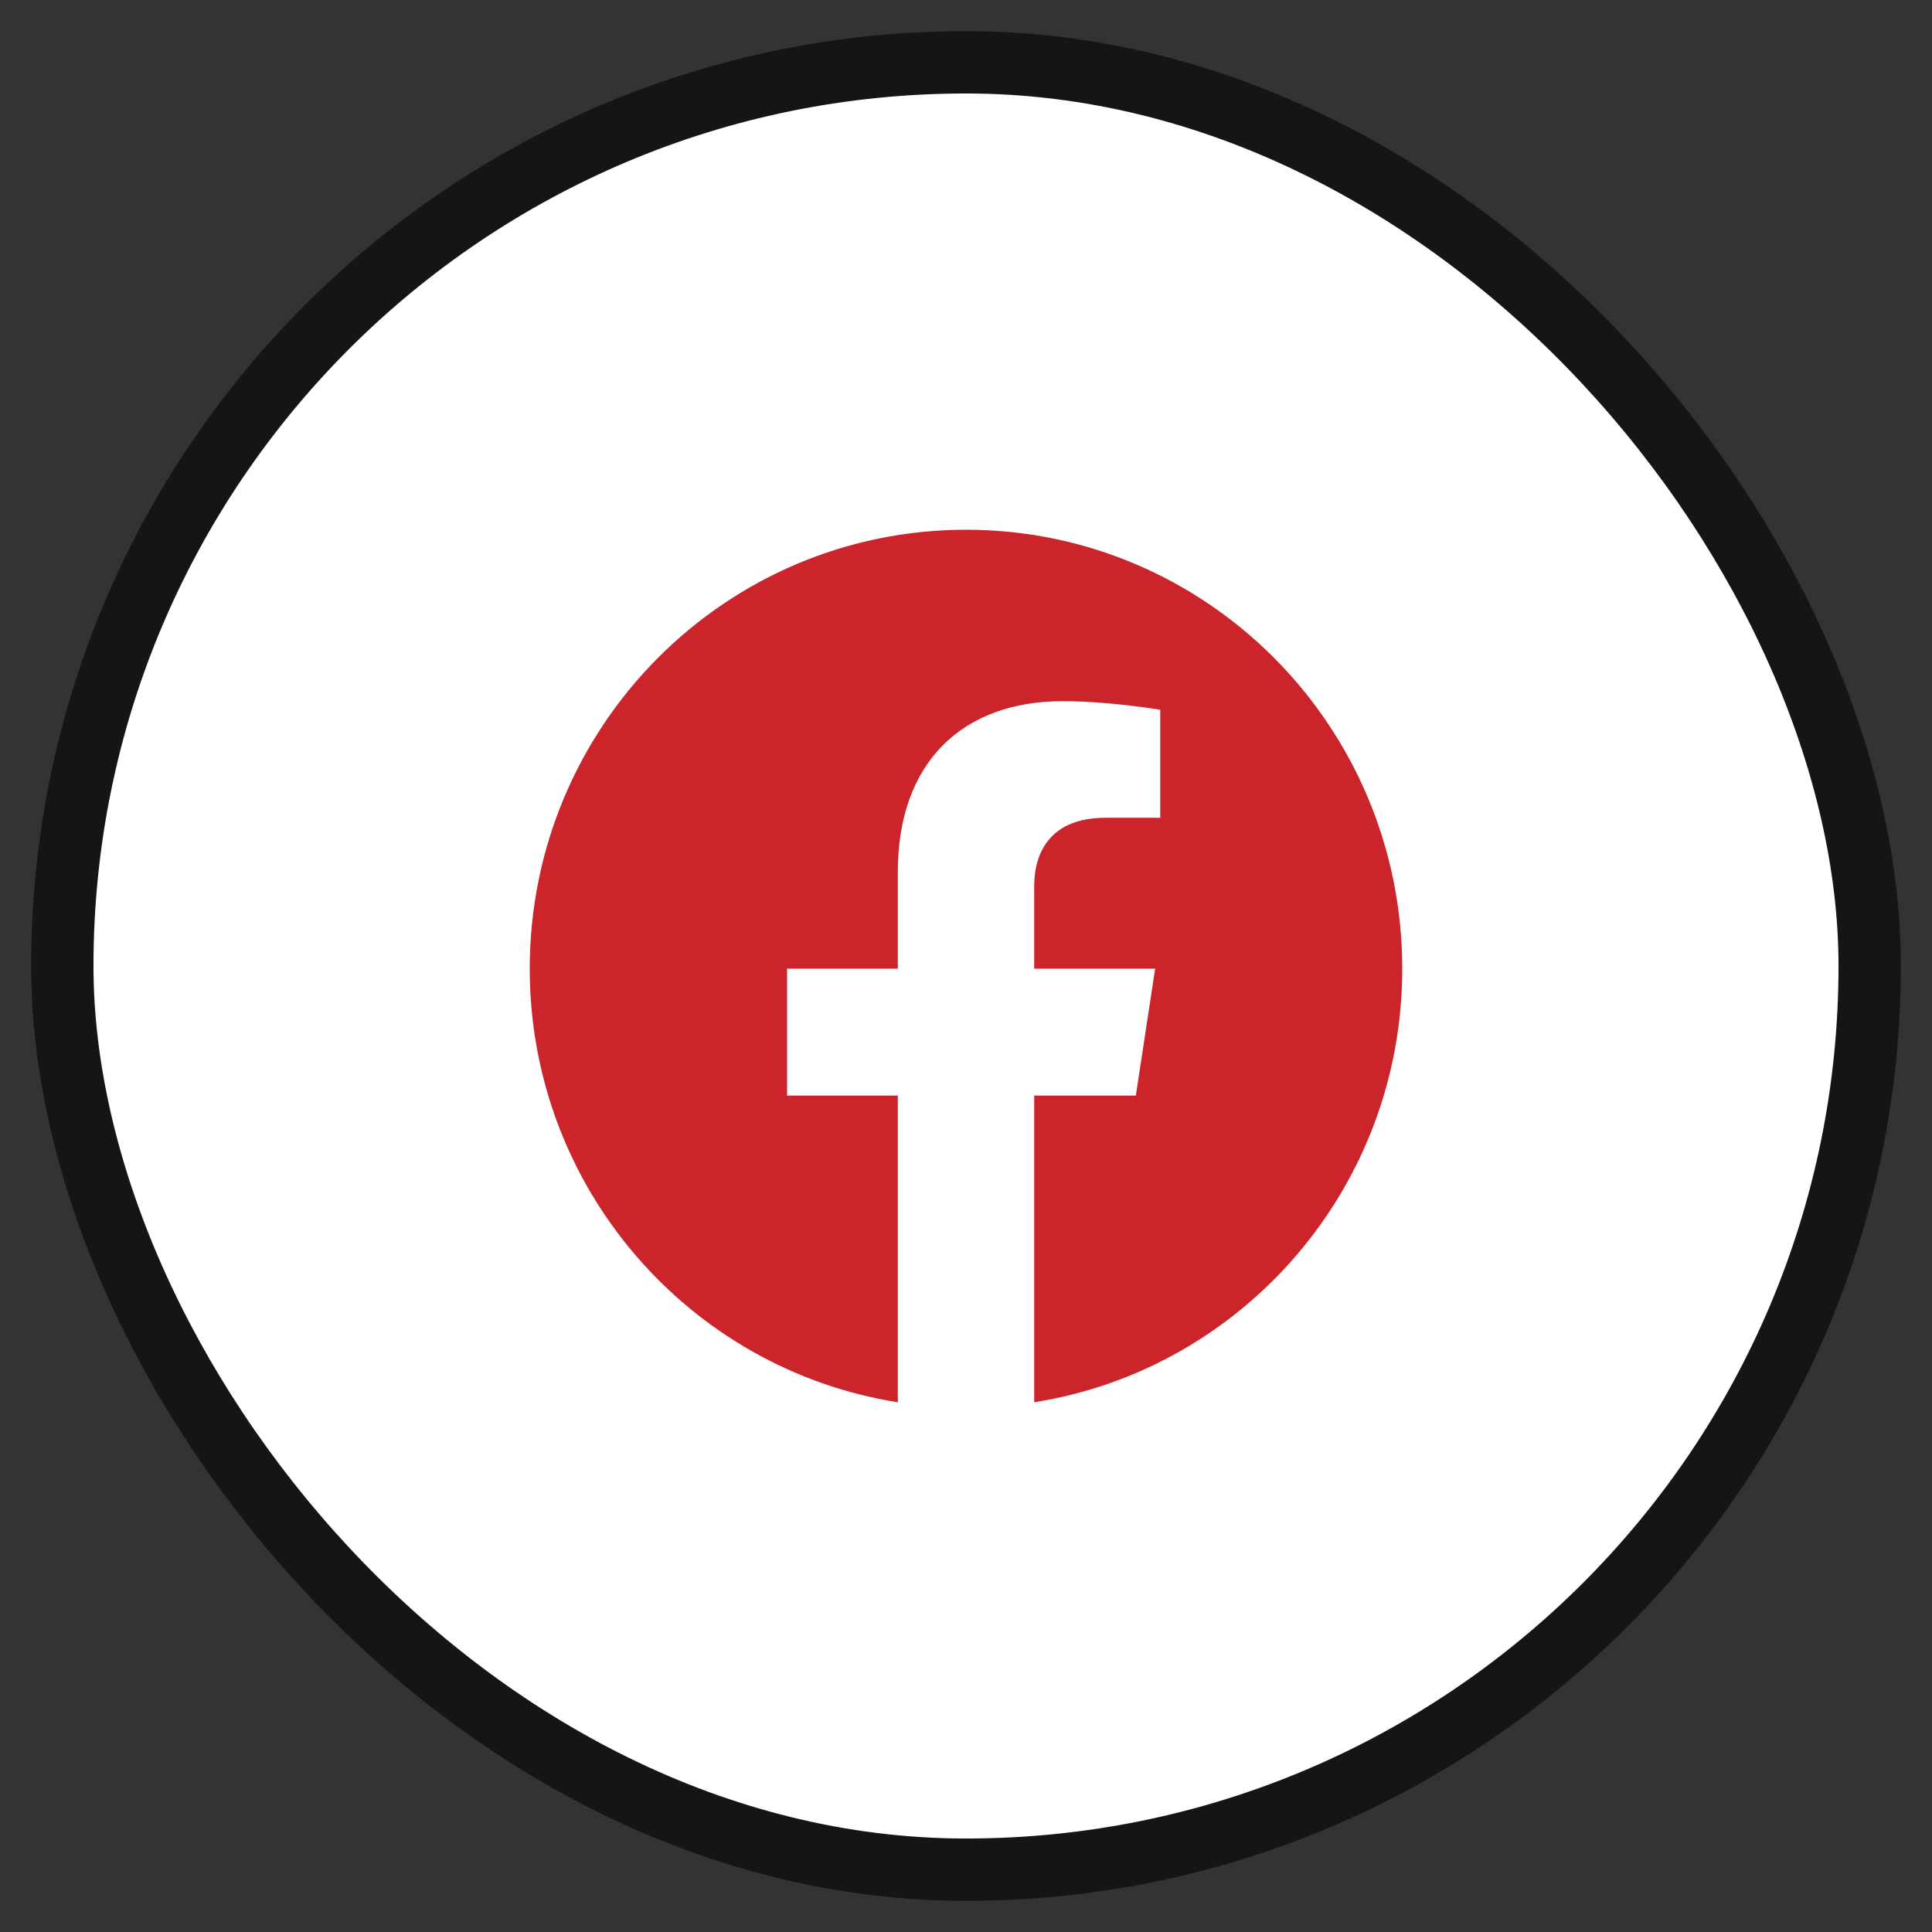
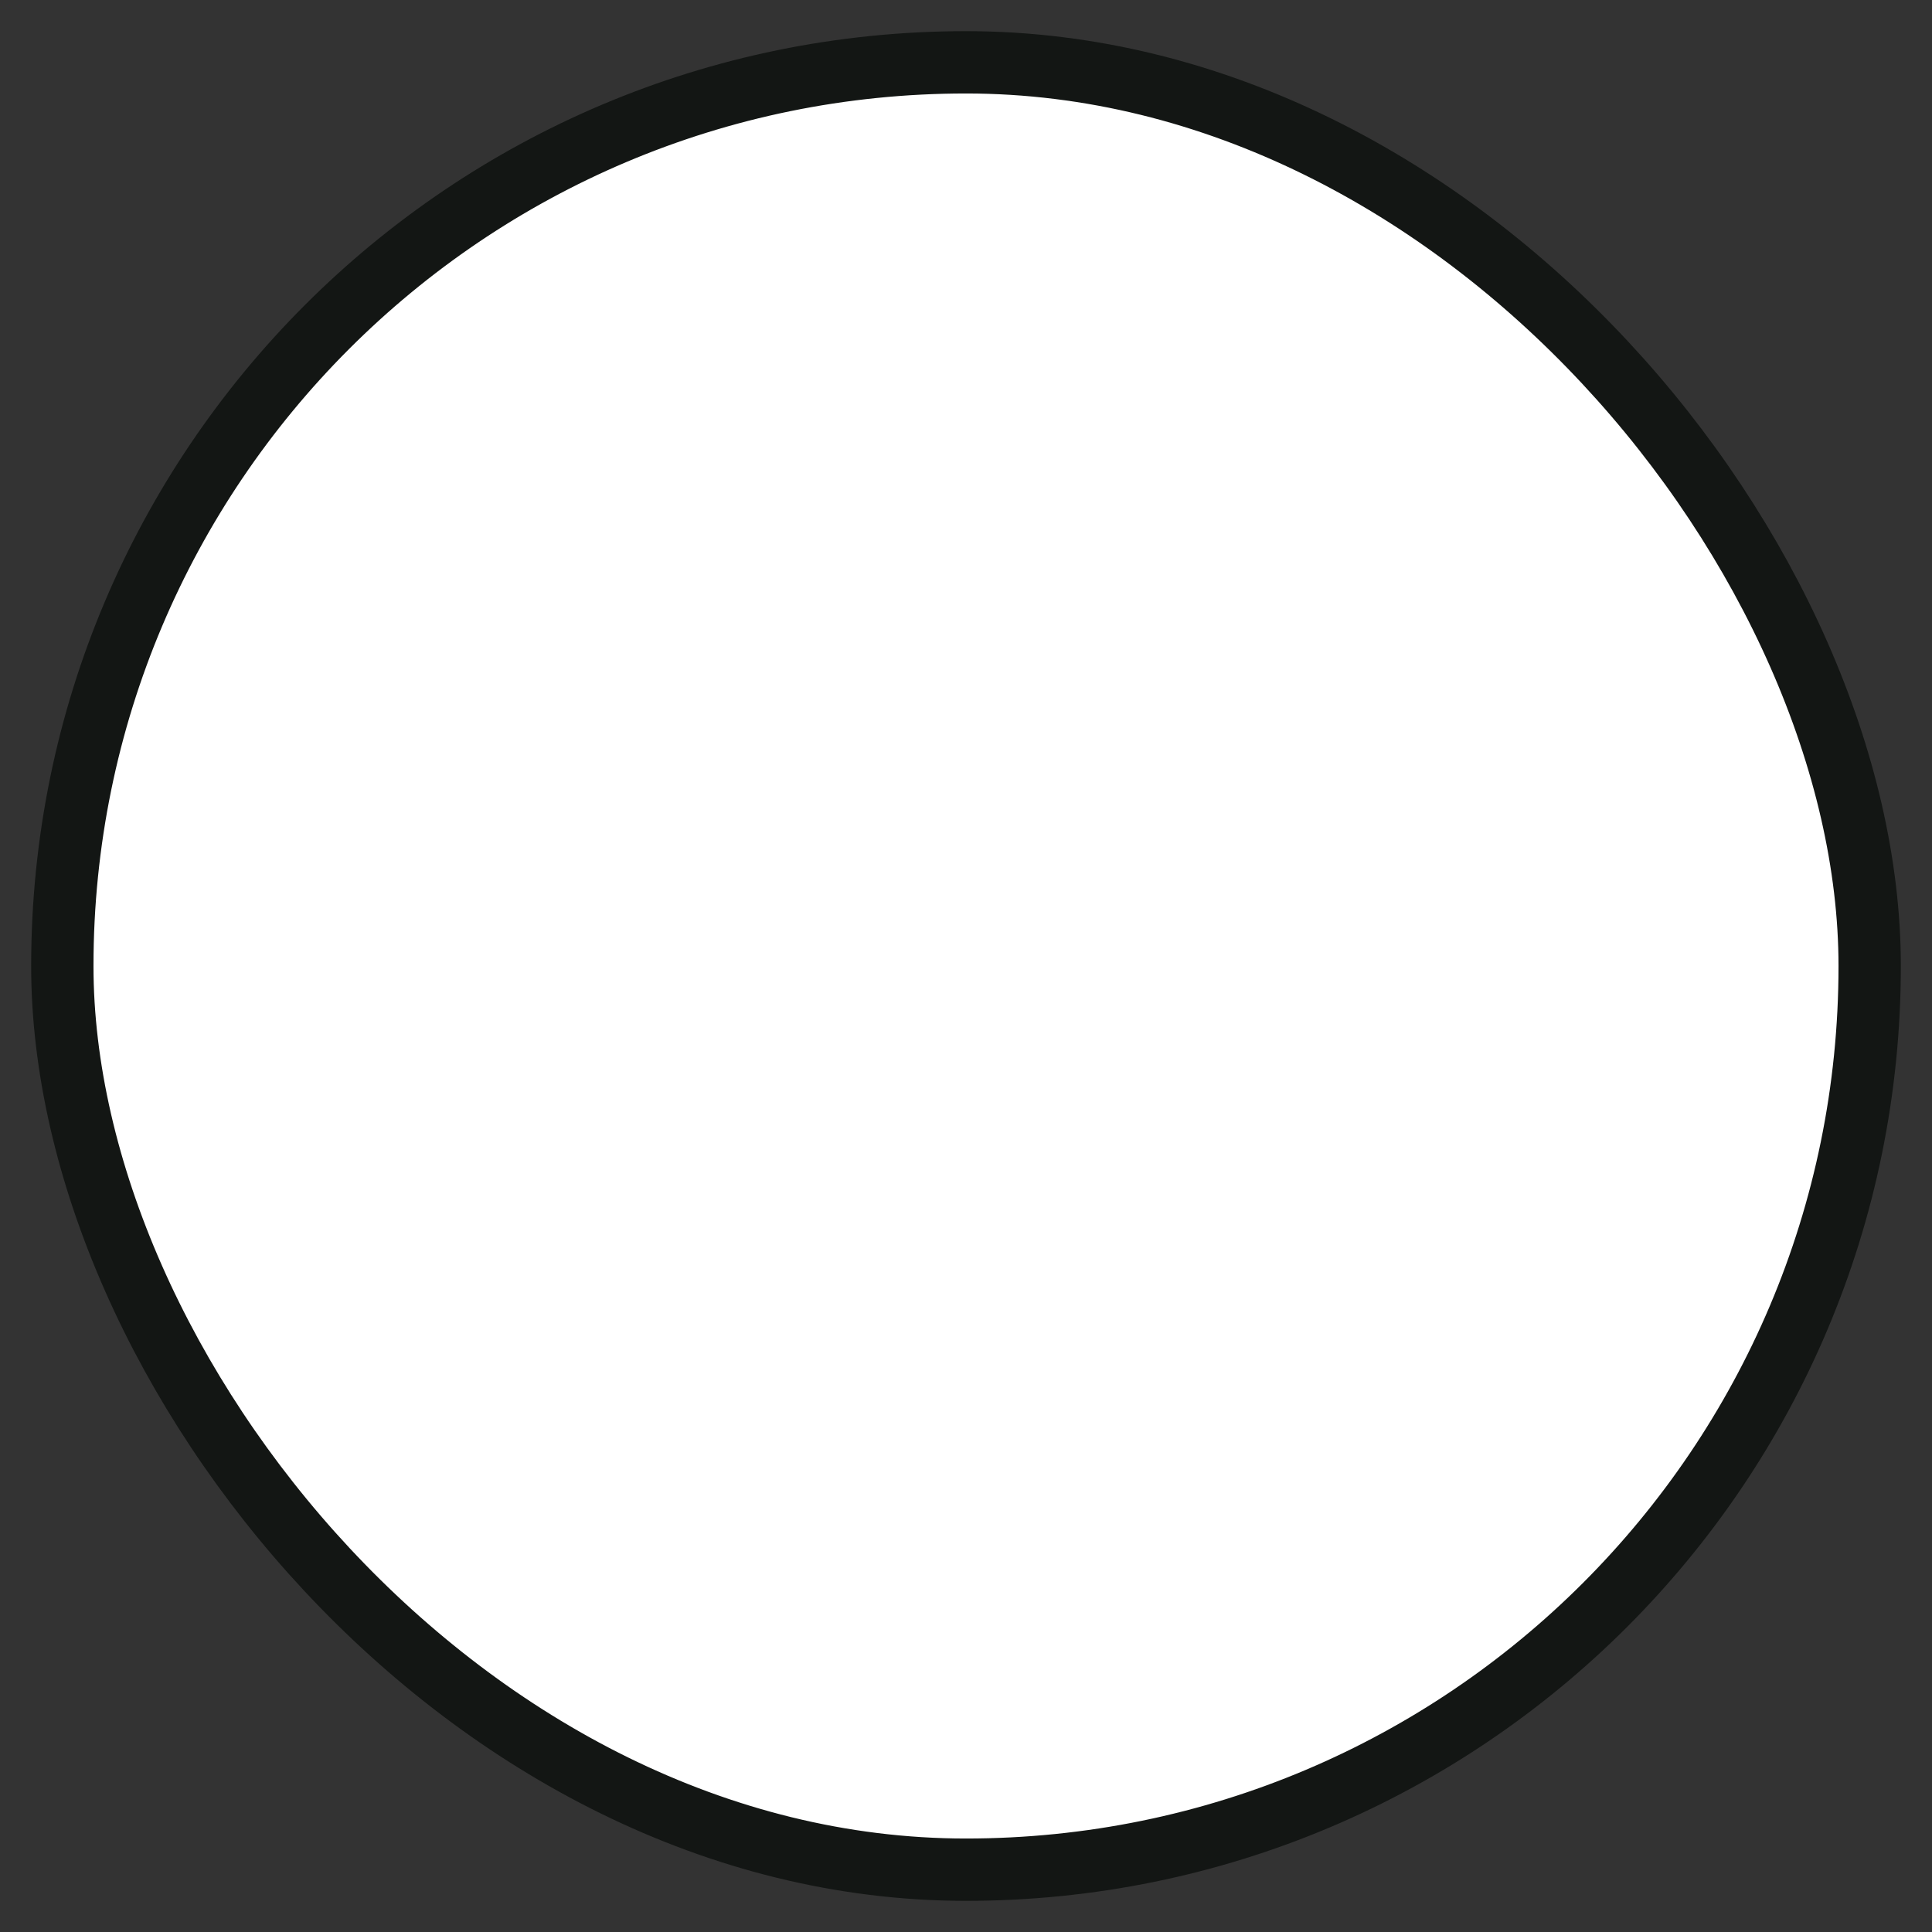
<svg xmlns="http://www.w3.org/2000/svg" width="31" height="31" viewBox="0 0 31 31" fill="none">
  <rect x="0" y="0" width="31" height="31" fill="#333333" stroke="none" />
  <rect x="1" y="1" width="29" height="29" rx="14.5" fill="white" stroke="#131614" />
-   <path fill-rule="evenodd" clip-rule="evenodd" d="M22.5 15.543C22.5 11.653 19.366 8.5 15.5 8.5C11.634 8.5 8.5 11.653 8.5 15.543C8.5 19.058 11.06 21.972 14.406 22.5V17.579H12.629V15.543H14.406V13.991C14.406 12.226 15.451 11.251 17.05 11.251C17.816 11.251 18.617 11.389 18.617 11.389V13.122H17.735C16.865 13.122 16.594 13.665 16.594 14.222V15.543H18.535L18.225 17.579H16.594V22.5C19.941 21.972 22.5 19.058 22.5 15.543Z" fill="#CC242B" />
</svg>